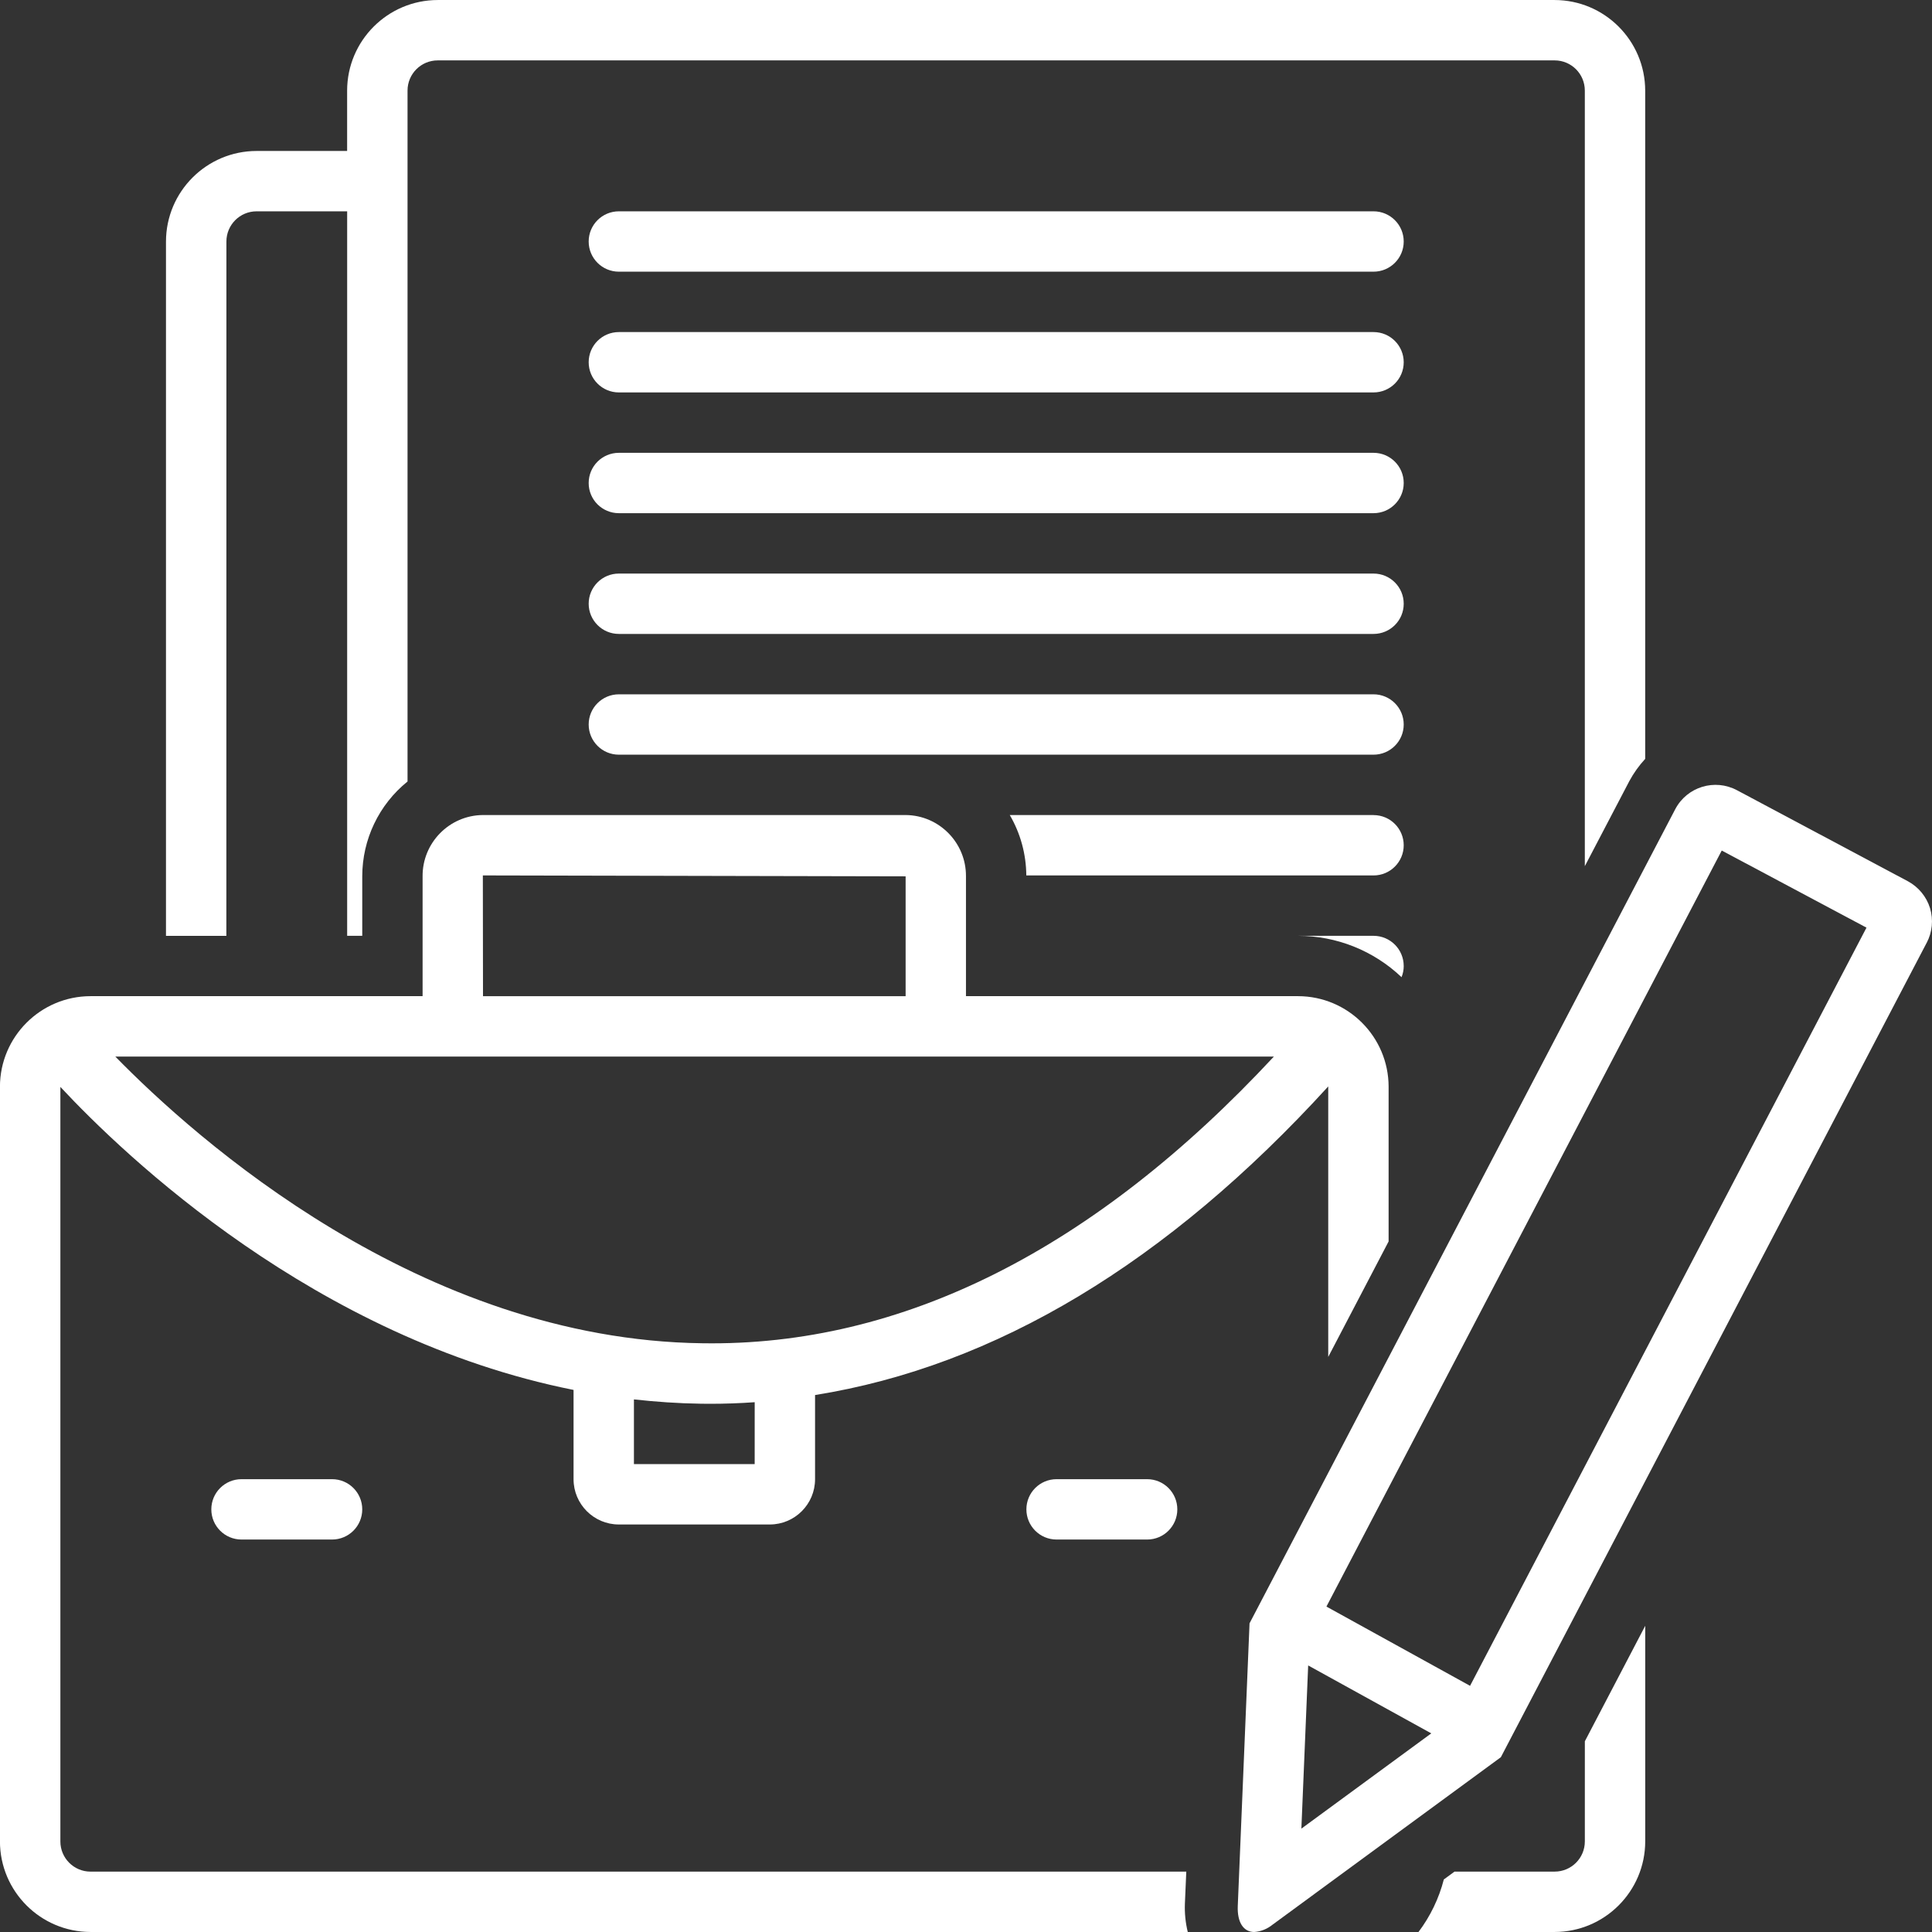
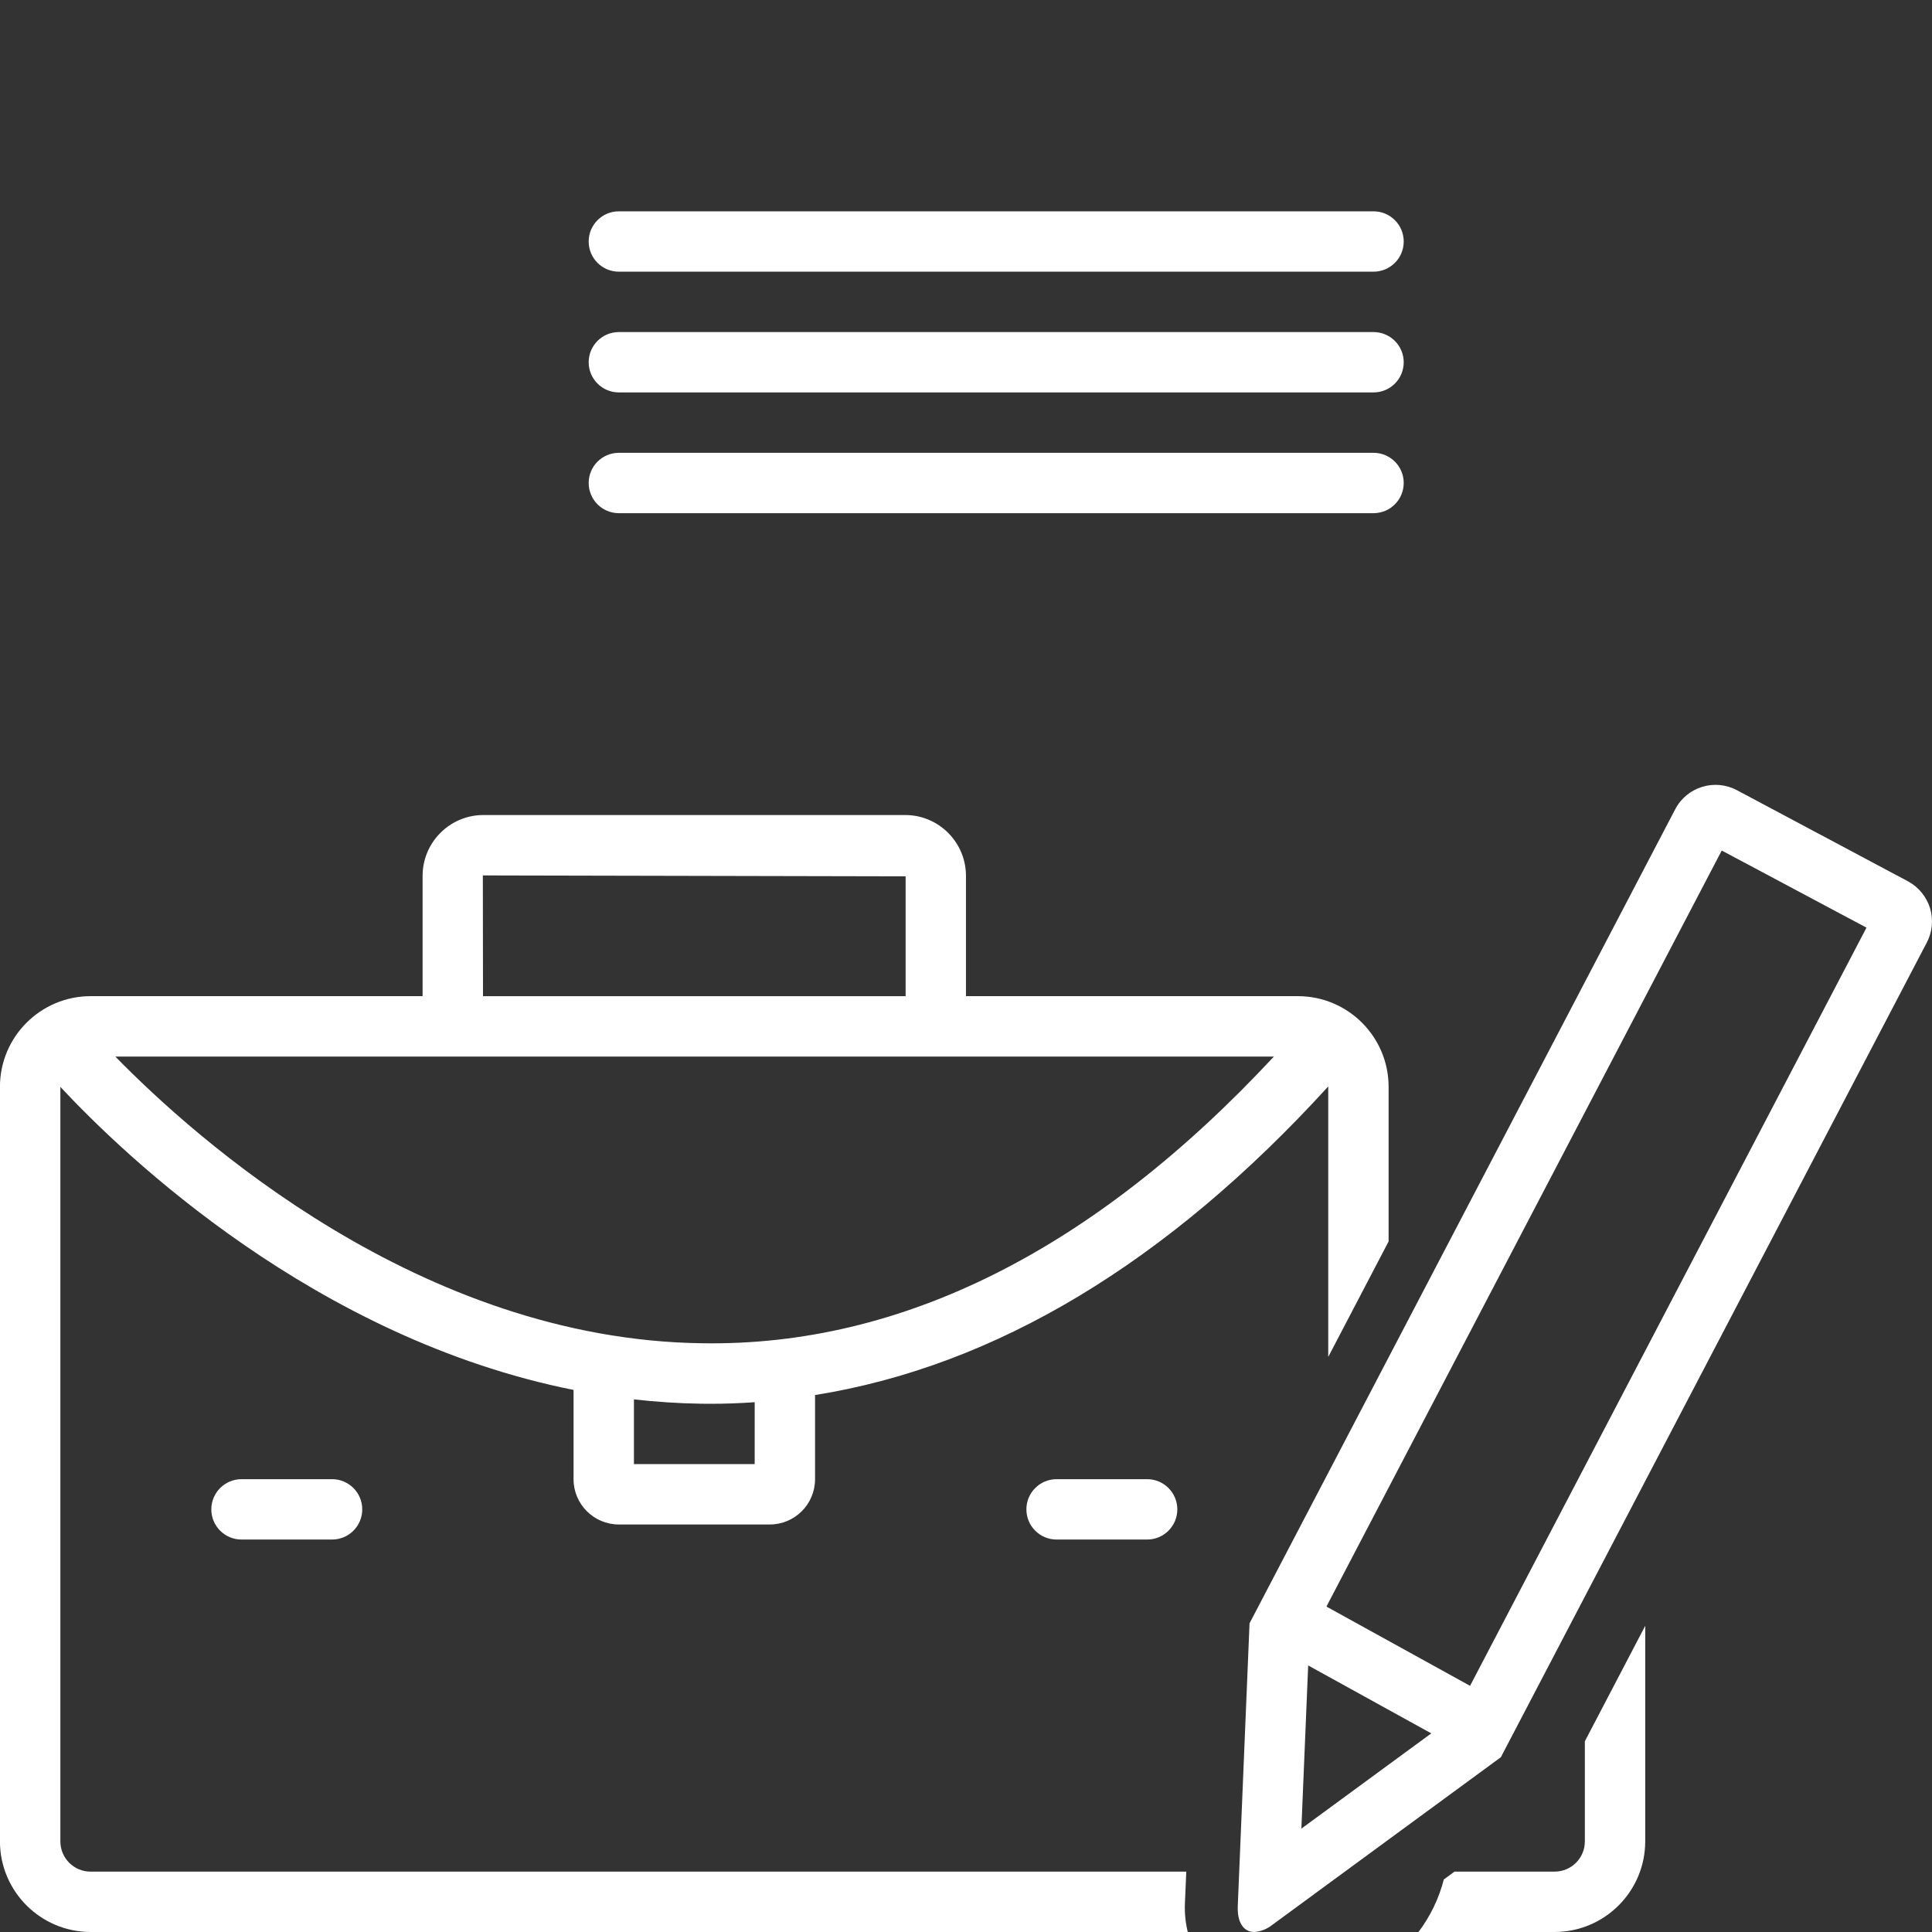
<svg xmlns="http://www.w3.org/2000/svg" width="100pt" height="100pt" version="1.1" viewBox="0 0 100 100">
  <rect x="0" y="0" width="100" height="100" fill="#333333" stroke="none" />
  <g fill="#fff">
    <path d="m71.094 10.938h-39.062c-0.863 0-1.562 0.699-1.562 1.562s0.699 1.562 1.562 1.562h39.062c0.863 0 1.562-0.699 1.562-1.562s-0.699-1.562-1.562-1.562z" />
    <path d="m71.094 17.188h-39.062c-0.863 0-1.562 0.699-1.562 1.562s0.699 1.562 1.562 1.562h39.062c0.863 0 1.562-0.699 1.562-1.562s-0.699-1.562-1.562-1.562z" />
    <path d="m71.094 23.438h-39.062c-0.863 0-1.562 0.699-1.562 1.562s0.699 1.562 1.562 1.562h39.062c0.863 0 1.562-0.699 1.562-1.562s-0.699-1.562-1.562-1.562z" />
-     <path d="m71.094 29.688h-39.062c-0.863 0-1.562 0.699-1.562 1.562s0.699 1.562 1.562 1.562h39.062c0.863 0 1.562-0.699 1.562-1.562s-0.699-1.562-1.562-1.562z" />
-     <path d="m71.094 35.938h-39.062c-0.863 0-1.562 0.699-1.562 1.562s0.699 1.562 1.562 1.562h39.062c0.863 0 1.562-0.699 1.562-1.562s-0.699-1.562-1.562-1.562z" />
-     <path d="m71.094 42.188h-18.828c0.555 0.949 0.848 2.027 0.855 3.125h17.973c0.863 0 1.562-0.699 1.562-1.562s-0.699-1.562-1.562-1.562z" />
    <path d="m12.5 76.562c-0.863 0-1.562 0.699-1.562 1.562s0.699 1.562 1.562 1.562h4.688c0.863 0 1.562-0.699 1.562-1.562s-0.699-1.562-1.562-1.562z" />
    <path d="m54.688 76.562c-0.863 0-1.562 0.699-1.562 1.562s0.699 1.562 1.562 1.562h4.688c0.863 0 1.562-0.699 1.562-1.562s-0.699-1.562-1.562-1.562z" />
    <path d="m61.402 96.875h-56.715c-0.863 0-1.562-0.699-1.562-1.562v-39.055c3.328 3.57 13.199 13.02 26.562 15.684v4.621c0 1.293 1.051 2.344 2.344 2.344h7.812c1.293 0 2.344-1.051 2.344-2.344v-4.356c9.328-1.492 18.234-6.84 26.562-15.973v14l3.125-5.977v-8.008c-0.004-2.586-2.102-4.684-4.688-4.688h-17.188v-6.203c0.012-1.734-1.383-3.156-3.117-3.172h-21.891c-1.734 0.016-3.129 1.438-3.117 3.172v6.203h-17.188c-2.586 0.004-4.684 2.102-4.688 4.688v39.062c0.004 2.586 2.102 4.684 4.688 4.688h56.793c-0.117-0.48-0.168-0.977-0.148-1.473zm-22.34-21.094h-6.25v-3.348c1.137 0.125 2.293 0.207 3.469 0.223 0.16 0 0.316 0.004 0.473 0.004 0.773 0 1.539-0.027 2.309-0.082zm-2.715-6.254c-14.602-0.188-26.234-10.598-30.379-14.84h59.969c-9.289 9.984-19.238 15.008-29.59 14.84zm-11.355-24.215 21.883 0.047v6.203h-21.875z" />
    <path d="m82.031 95.312c0 0.863-0.699 1.562-1.562 1.562h-5.184l-0.547 0.402h-0.004c-0.254 0.984-0.699 1.91-1.312 2.723h7.047c2.586-0.004 4.684-2.102 4.688-4.688v-11.16l-3.125 5.977z" />
    <path d="m98.75 45.613-8.844-4.711c-1.152-0.613-2.578-0.18-3.191 0.973l-22.039 42.148-0.609 14.633c-0.035 0.863 0.309 1.344 0.852 1.344h-0.004c0.352-0.023 0.684-0.16 0.957-0.383l11.812-8.664 22.039-42.152v0.004c0.293-0.555 0.355-1.199 0.176-1.797-0.184-0.598-0.598-1.098-1.148-1.395zm-31.039 40.59 6.371 3.516-6.723 4.93zm8.379 1.055-7.434-4.102 20.461-39.133 7.492 3.992z" />
-     <path d="m72.656 50c0-0.863-0.699-1.562-1.562-1.562h-3.906c1.992 0 3.91 0.766 5.356 2.141 0.074-0.184 0.113-0.379 0.113-0.578z" />
-     <path d="m11.719 12.5c0-0.863 0.699-1.562 1.562-1.562h4.688v37.5h0.781v-3.078c0-1.906 0.859-3.711 2.344-4.91v-35.762c0-0.863 0.699-1.562 1.562-1.562h57.812c0.863 0 1.562 0.699 1.562 1.562v40.145l2.305-4.406c0.223-0.414 0.5-0.801 0.82-1.148v-34.59c-0.004-2.586-2.102-4.684-4.688-4.688h-57.812c-2.586 0.004-4.684 2.102-4.688 4.688v3.125h-4.688c-2.586 0.004-4.684 2.102-4.688 4.688v35.938h3.125z" />
  </g>
</svg>